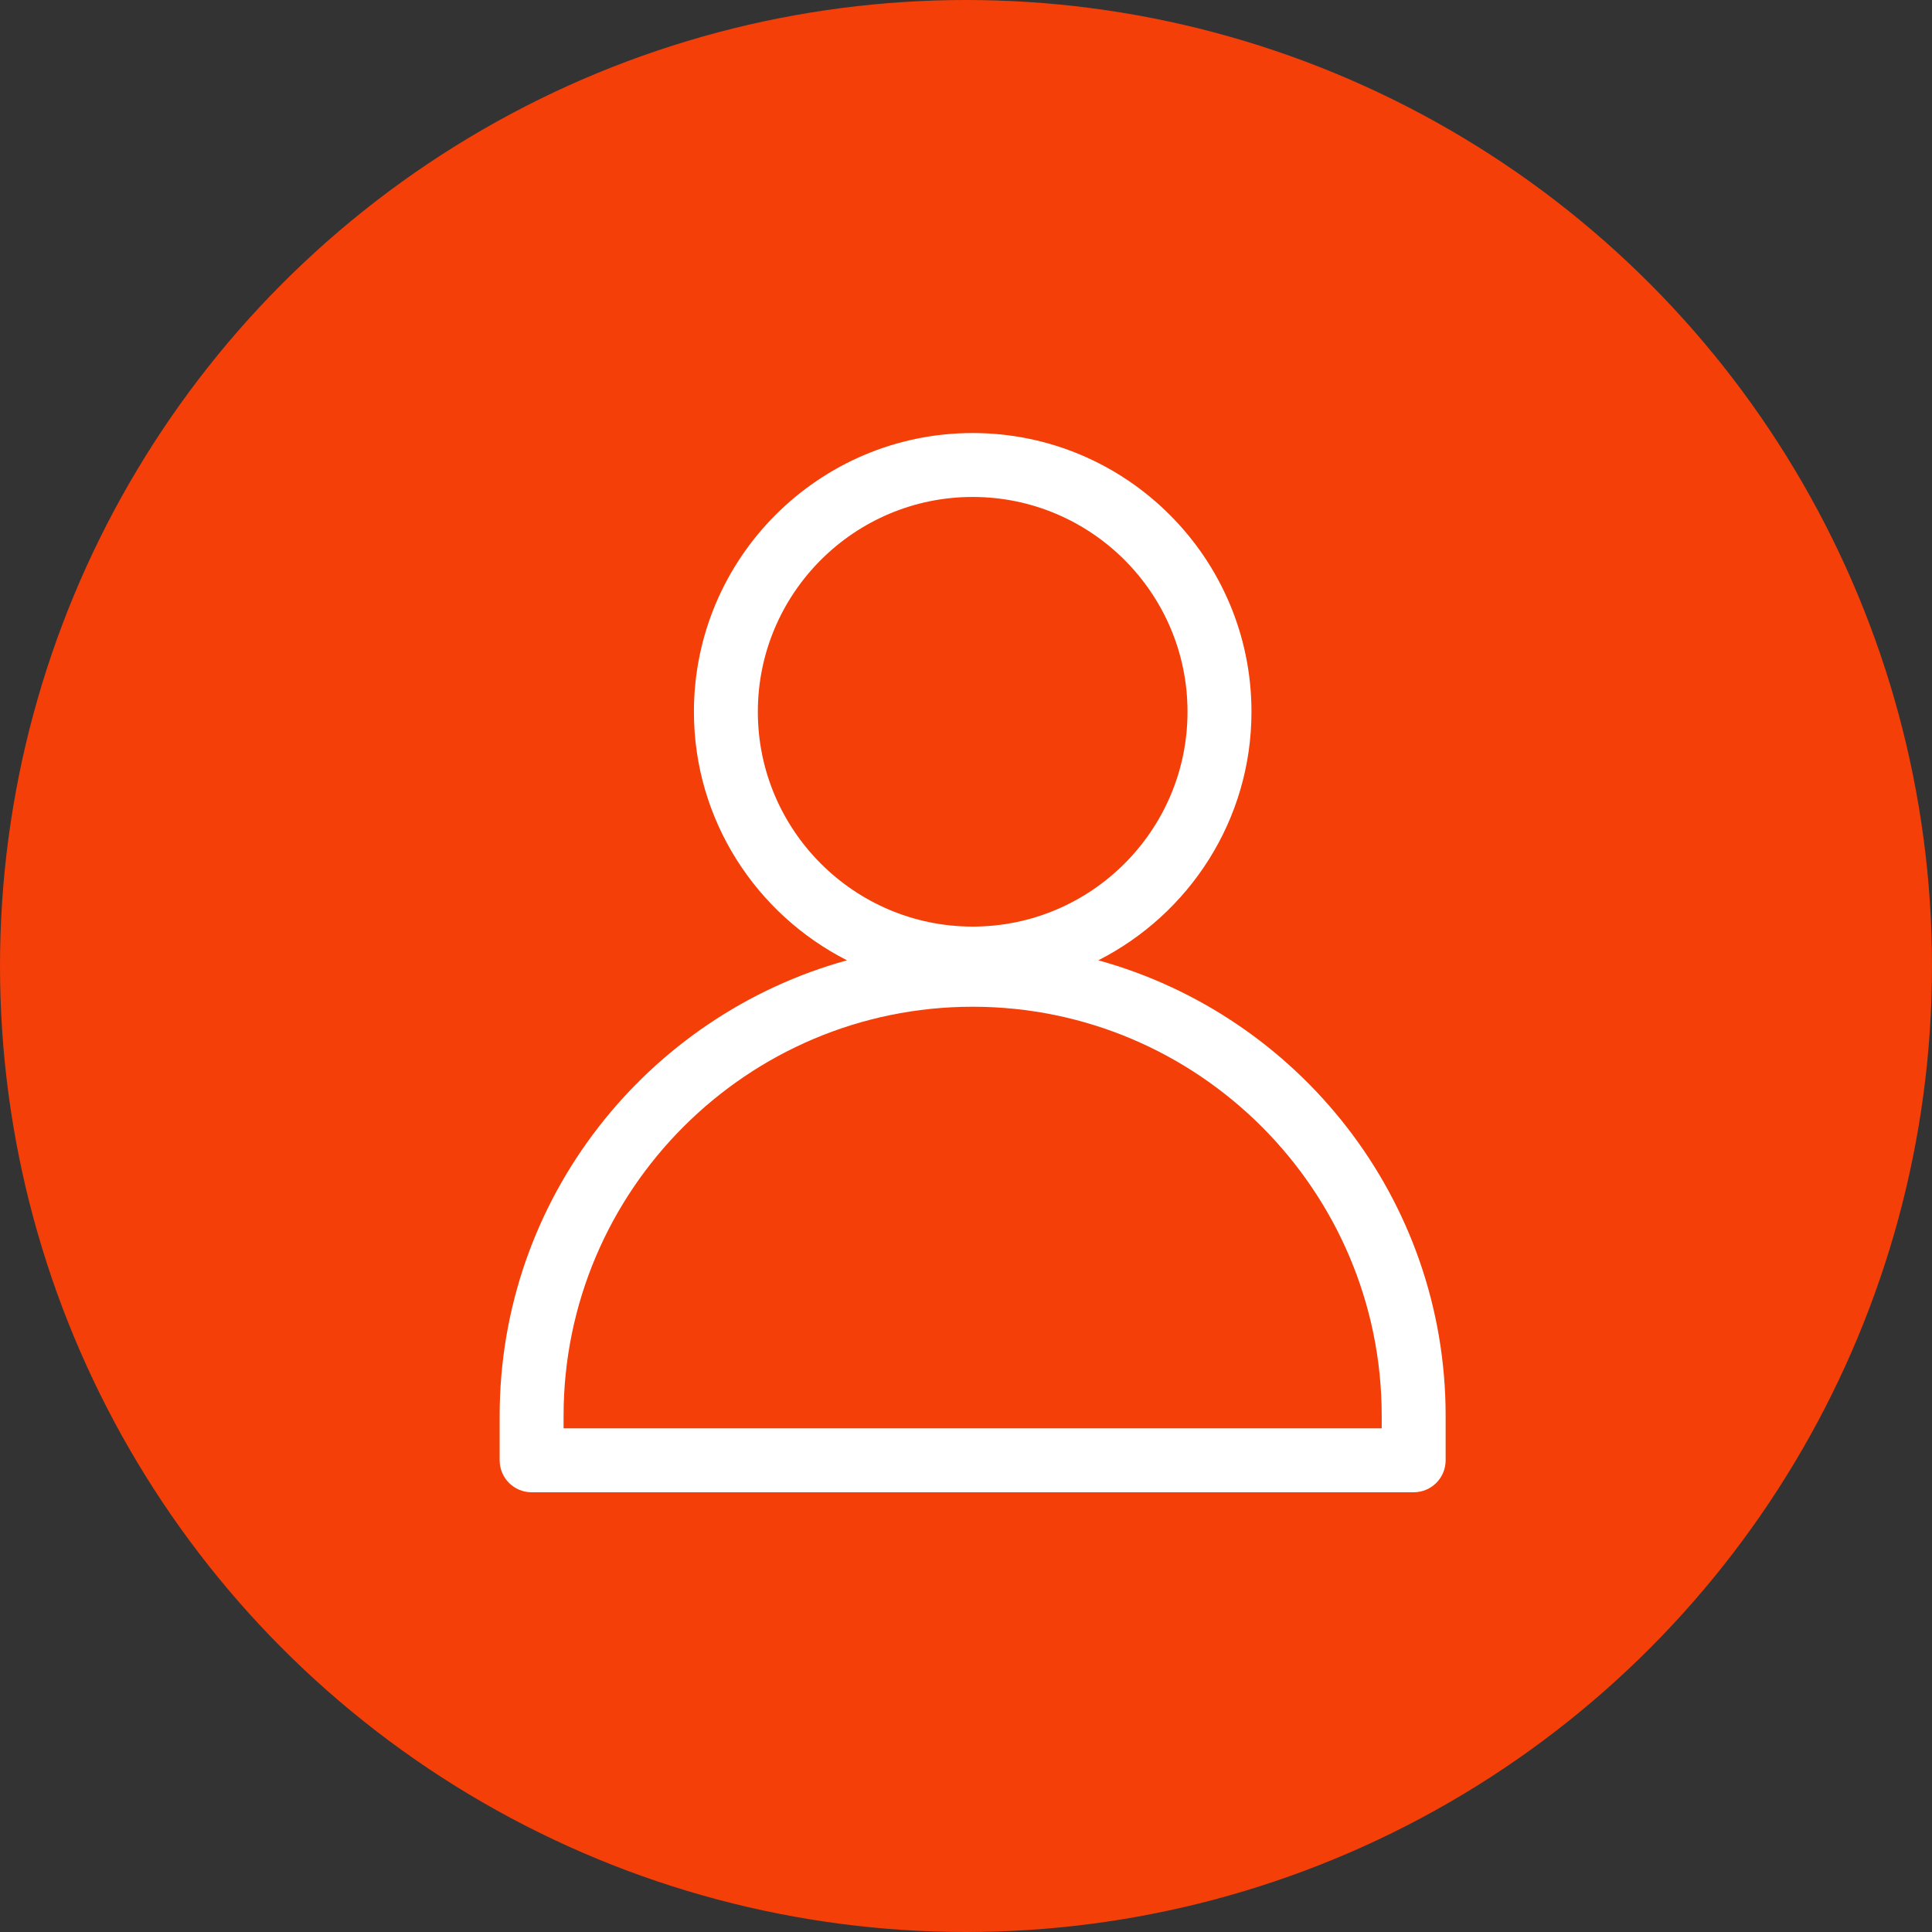
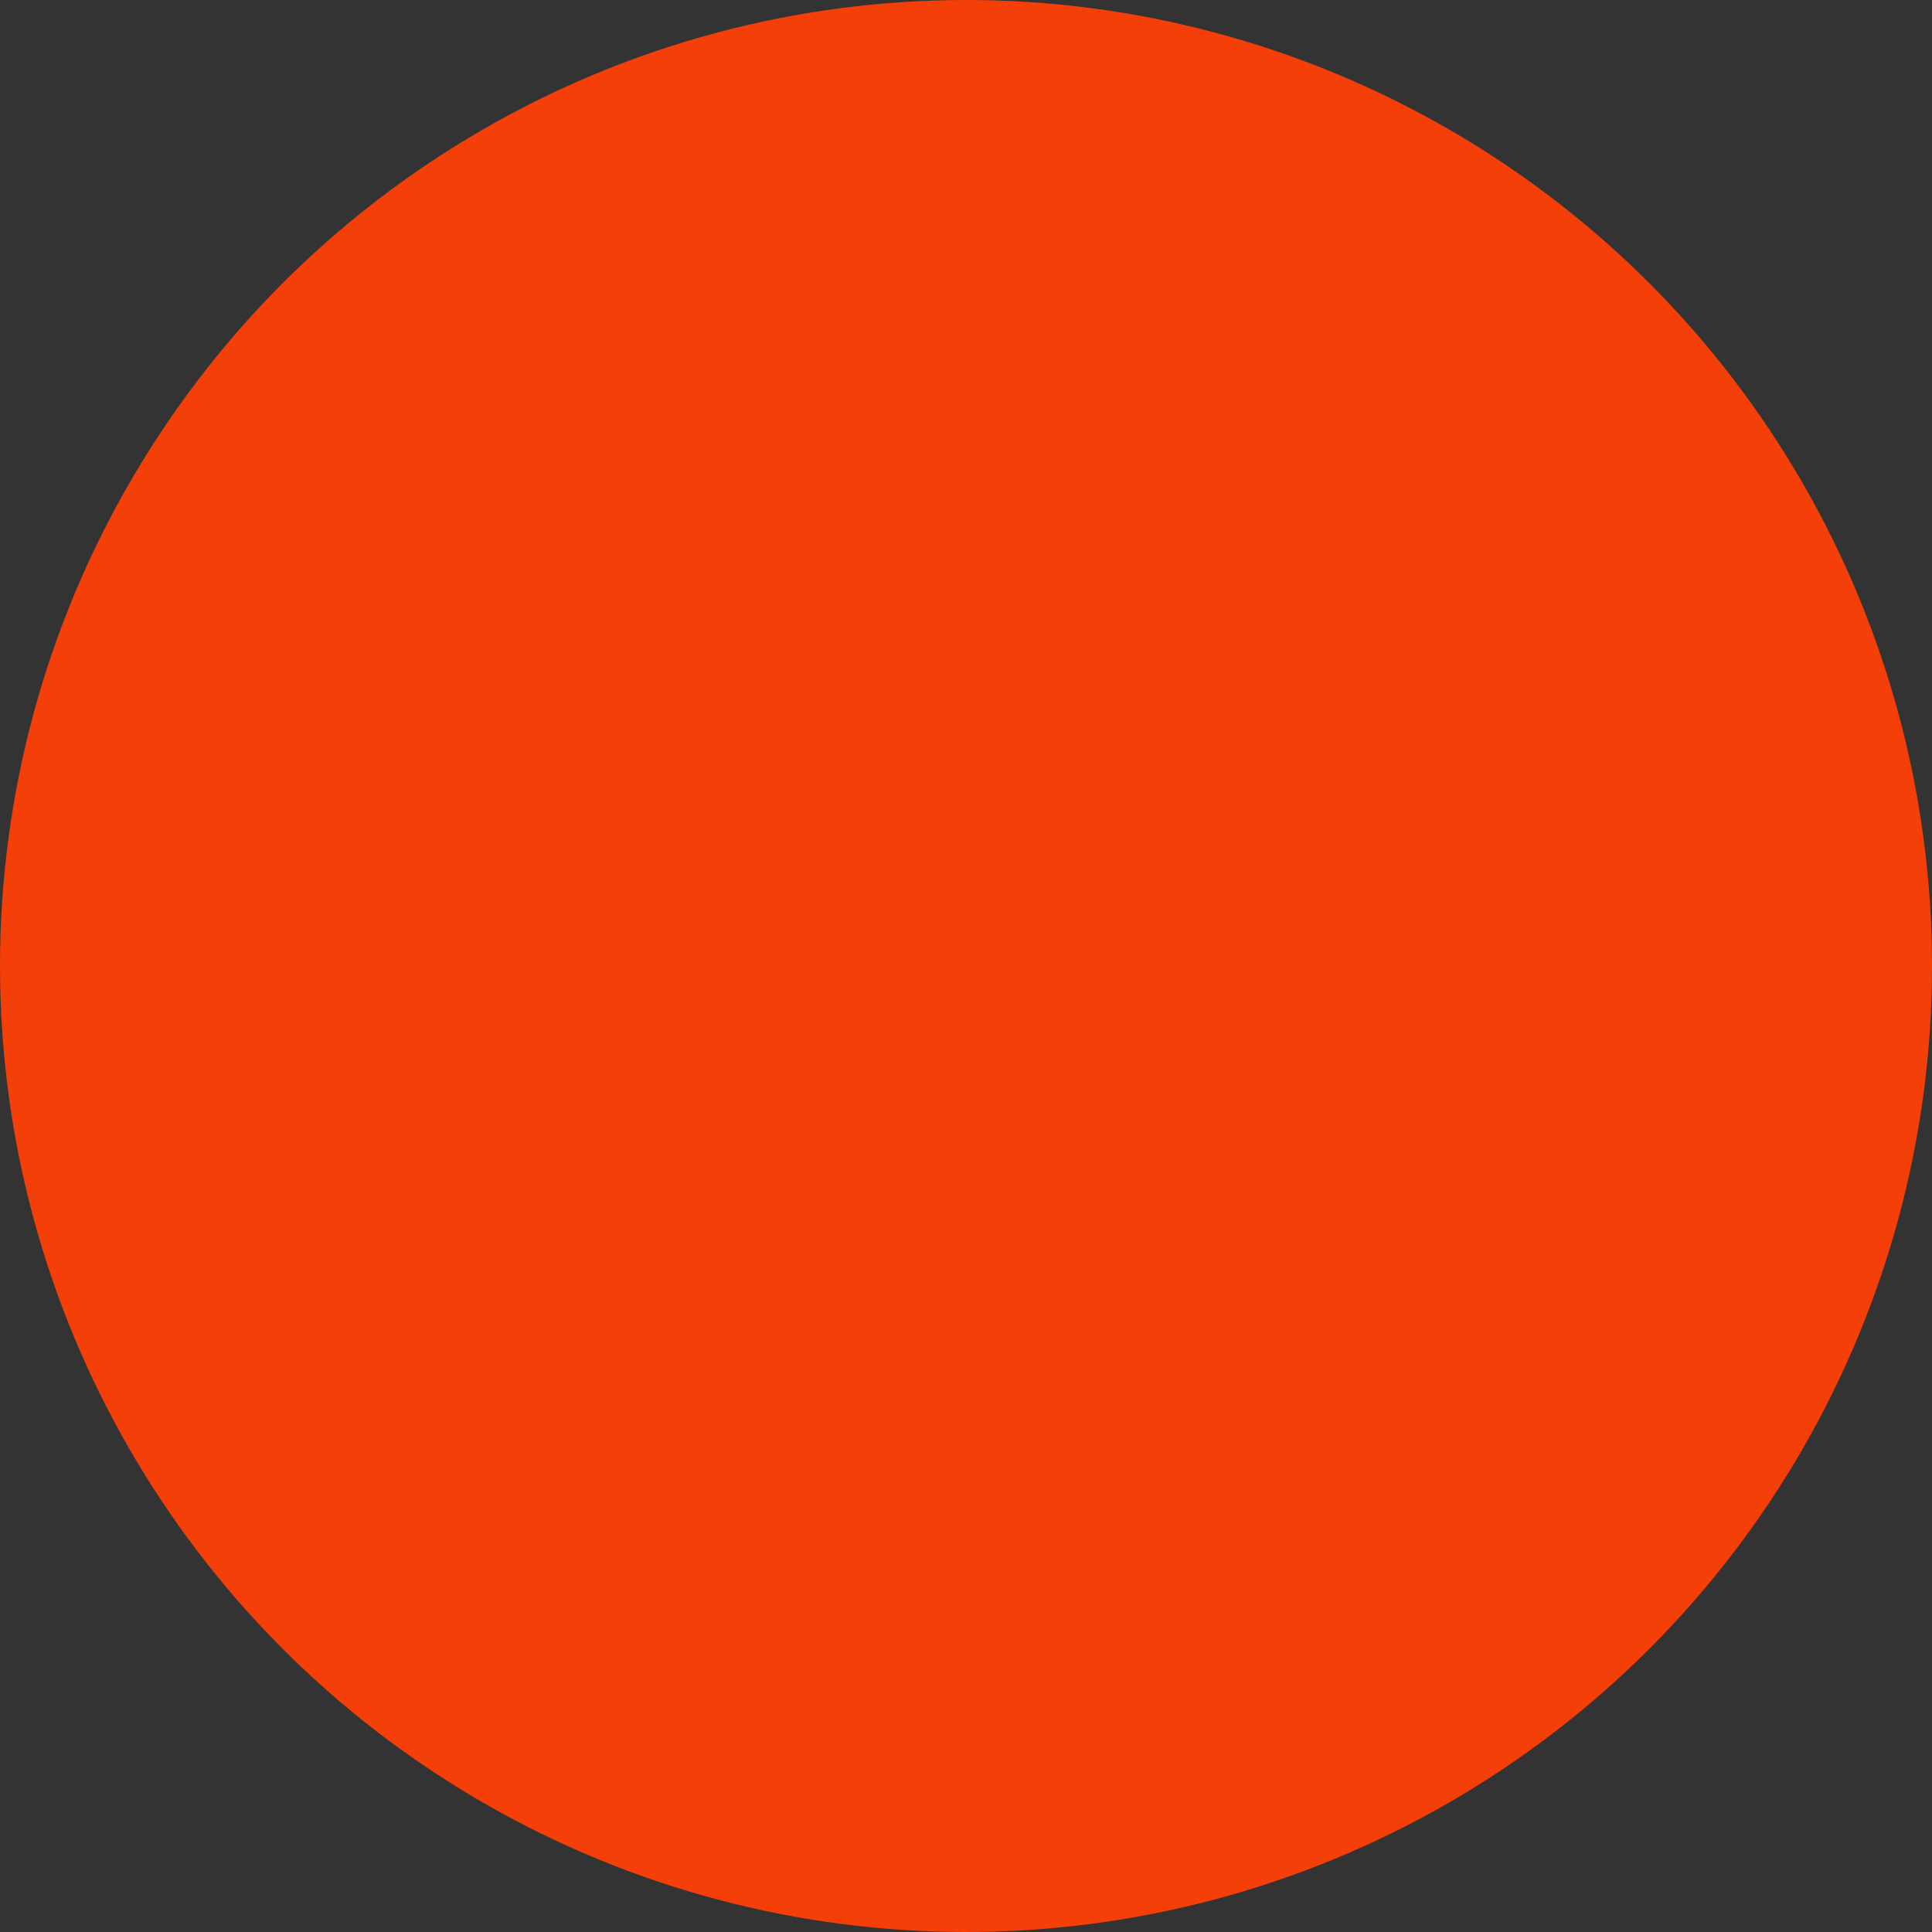
<svg xmlns="http://www.w3.org/2000/svg" width="58px" height="58px" viewBox="0 0 58 58" version="1.1">
  <rect x="0" y="0" width="58" height="58" fill="#333333" stroke="none" />
  <title>icon / nasi eksperci</title>
  <desc>Created with Sketch.</desc>
  <g id="icon-/-nasi-eksperci" stroke="none" stroke-width="1" fill="none" fill-rule="evenodd">
    <circle id="Oval-Copy-7" fill="#F43F08" cx="29" cy="29" r="29" />
-     <path d="M41.48,42.88 L16.919,42.88 L16.919,42.504 C16.919,35.733 22.429,30.223 29.2,30.223 C35.971,30.223 41.48,35.733 41.48,42.504 L41.48,42.88 Z M22.751,21.368 C22.751,17.813 25.644,14.919 29.2,14.919 C32.757,14.919 35.65,17.813 35.65,21.368 C35.65,24.924 32.757,27.817 29.2,27.817 C25.644,27.817 22.751,24.924 22.751,21.368 L22.751,21.368 Z M32.972,28.829 C35.695,27.446 37.57,24.624 37.57,21.368 C37.57,16.754 33.815,13 29.2,13 C24.586,13 20.832,16.754 20.832,21.368 C20.832,24.624 22.705,27.445 25.427,28.829 C19.425,30.486 15,35.982 15,42.504 L15,43.839 C15,44.369 15.429,44.799 15.959,44.799 L42.44,44.799 C42.97,44.799 43.399,44.369 43.399,43.839 L43.399,42.504 C43.399,35.982 38.974,30.486 32.972,28.829 L32.972,28.829 Z" id="Fill-1" fill="#FFFFFF" />
  </g>
</svg>